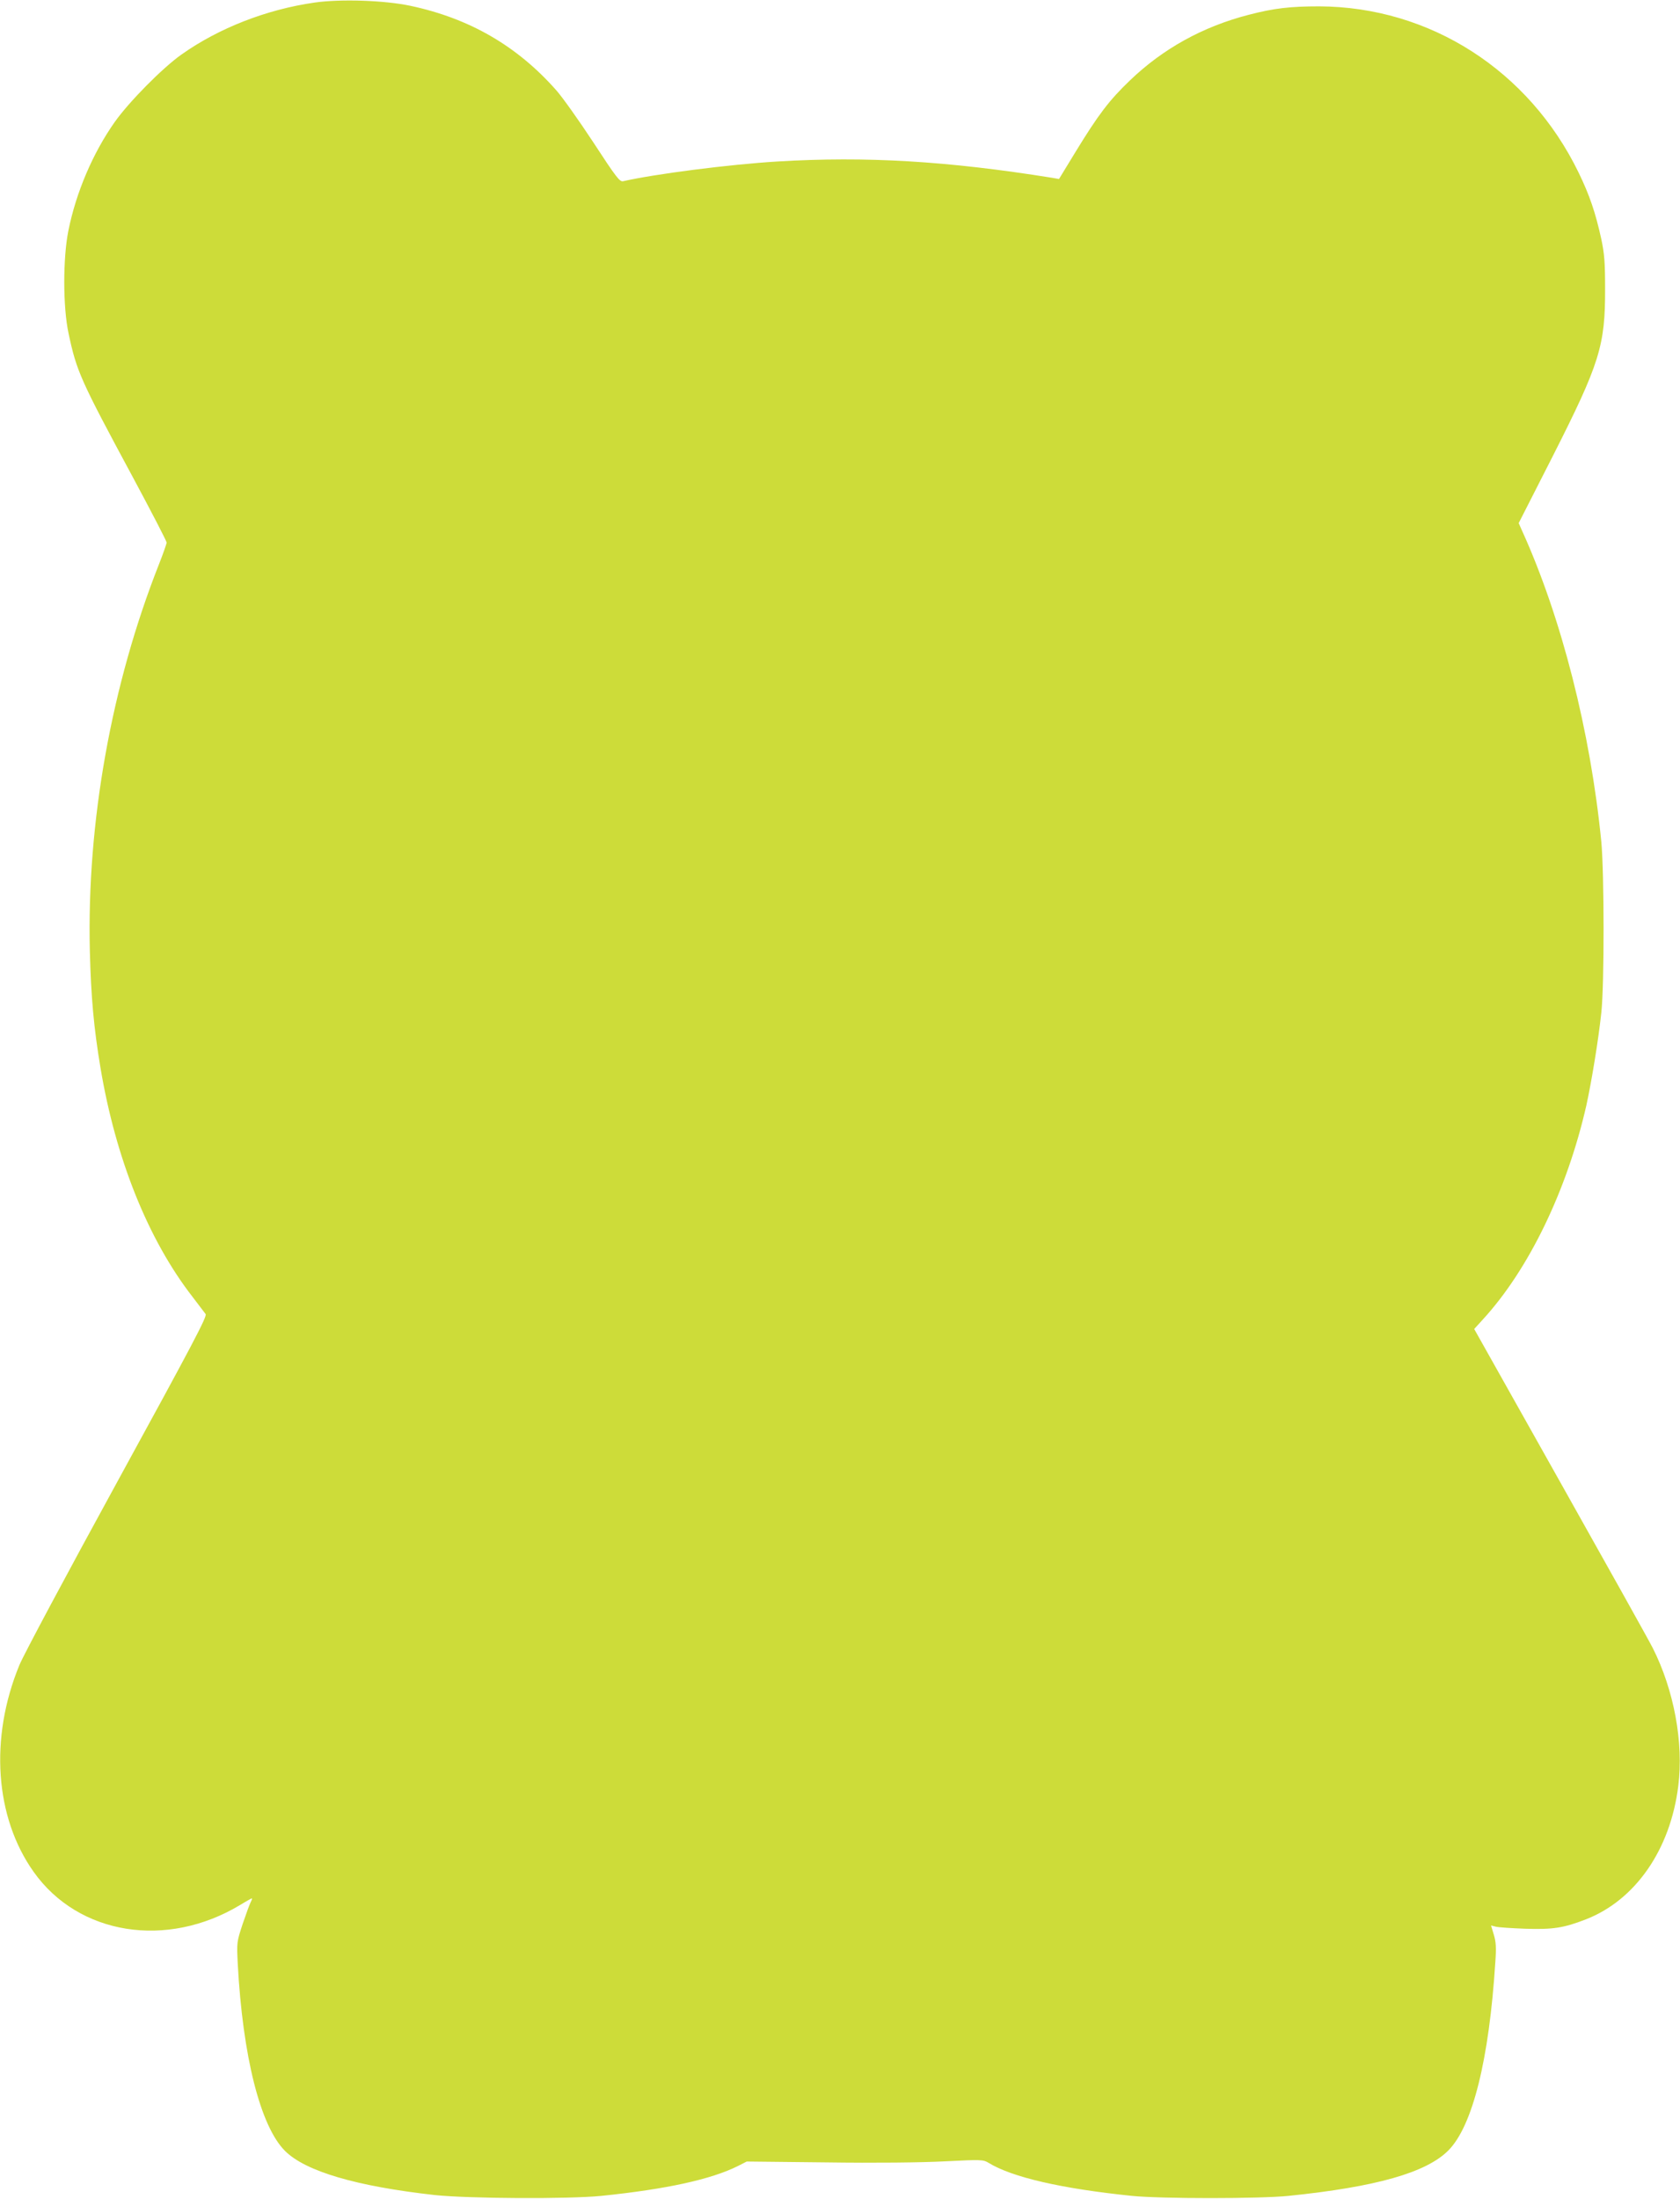
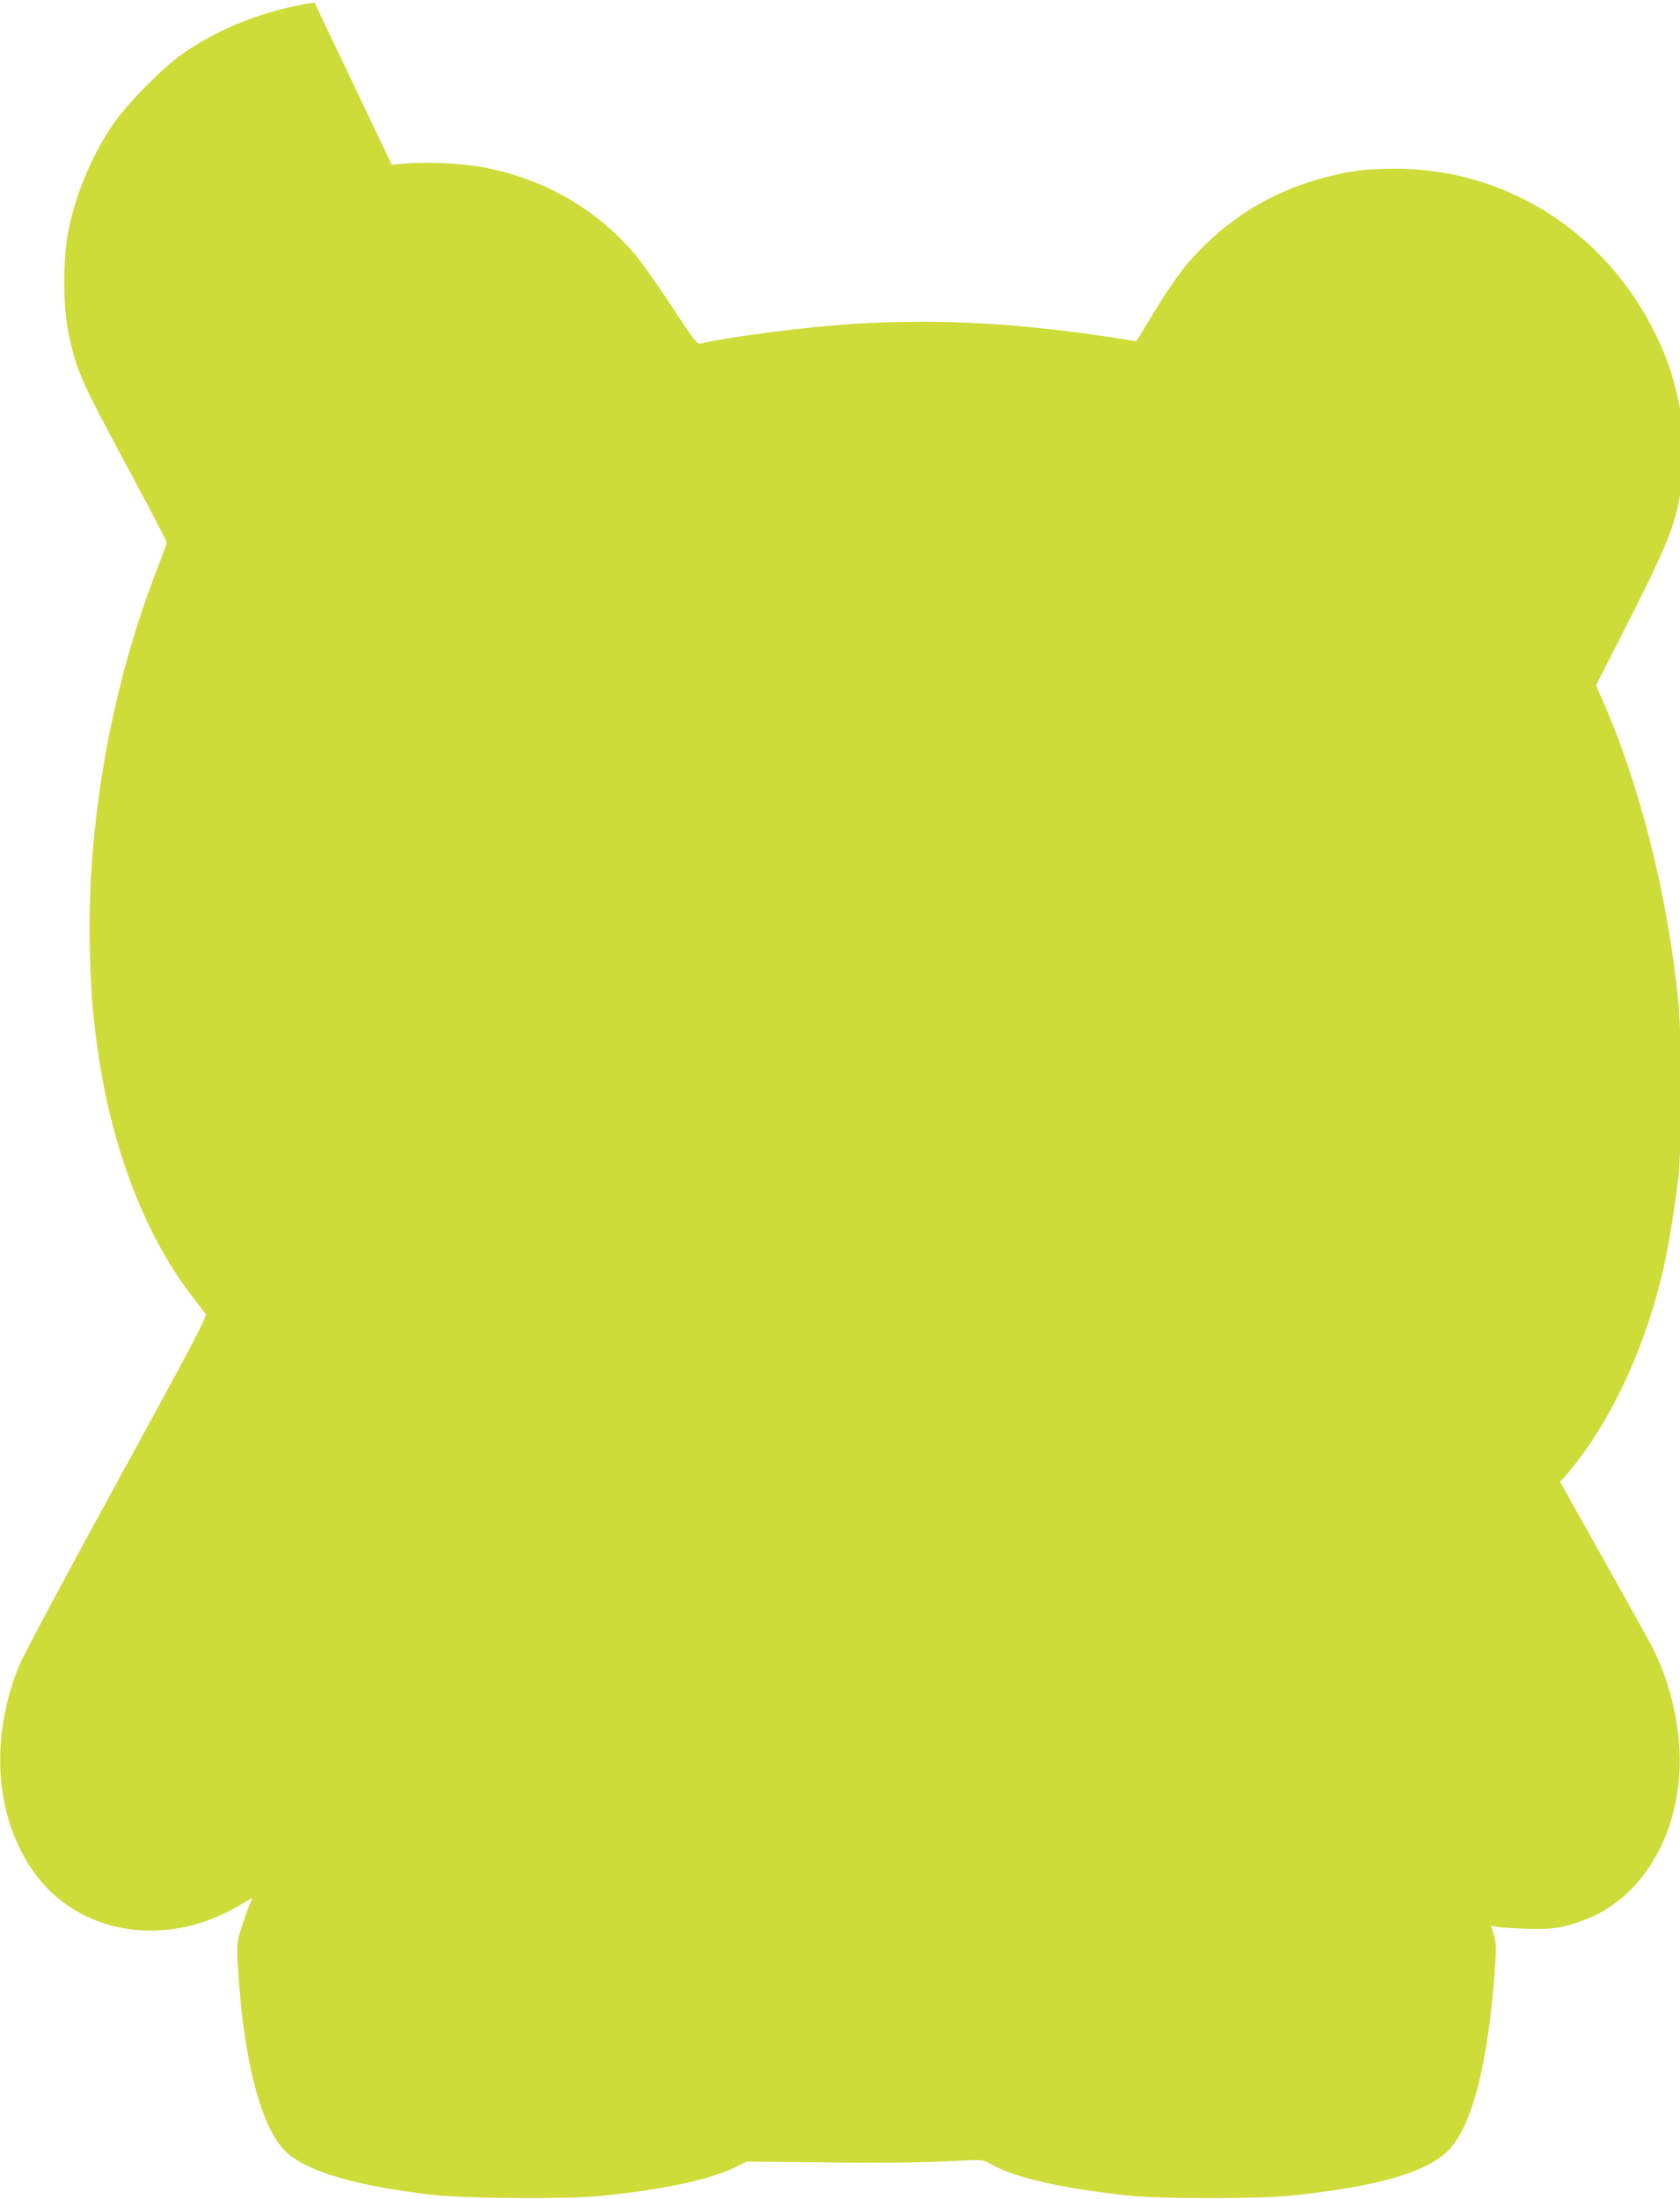
<svg xmlns="http://www.w3.org/2000/svg" version="1.0" width="978pt" height="1280pt" viewBox="0 0 978 1280" preserveAspectRatio="xMidYMid meet">
  <g transform="translate(0,1280) scale(0.1,-0.1)" fill="#cddc39" stroke="none">
-     <path d="M1831 12785 c-280 -40 -558 -149 -774 -302 -111 -78 -307 -277 -389 -393 -127 -180 -225 -409 -270 -633 -32 -160 -32 -444 1 -597 47 -222 69 -271 375 -839 108 -201 196 -371 196 -379 0 -7 -20 -64 -44 -125 -277 -701 -421 -1504 -403 -2252 7 -272 23 -447 62 -681 89 -531 278 -1001 536 -1333 35 -46 69 -91 76 -100 10 -13 -75 -174 -514 -976 -289 -528 -546 -1008 -570 -1067 -175 -424 -143 -886 83 -1204 261 -368 775 -450 1203 -192 34 21 65 38 67 38 3 0 0 -9 -6 -21 -6 -11 -27 -68 -47 -127 -35 -107 -35 -107 -29 -232 29 -541 132 -947 275 -1090 119 -119 415 -206 871 -257 195 -21 781 -24 970 -5 380 39 641 96 798 175 l49 25 464 -5 c284 -4 551 -1 688 6 214 11 225 10 255 -8 138 -85 427 -151 836 -193 166 -17 746 -17 910 0 510 52 802 135 931 264 141 141 238 528 274 1098 6 83 4 117 -9 159 l-16 53 28 -7 c15 -4 92 -9 172 -12 160 -5 222 4 353 55 287 112 491 405 537 776 32 252 -25 558 -148 802 -22 44 -265 479 -540 968 l-500 890 50 55 c268 292 491 754 603 1247 30 137 70 379 87 539 18 163 17 815 0 995 -63 641 -232 1305 -461 1810 l-20 45 199 391 c273 539 305 642 304 974 0 152 -4 203 -22 288 -34 155 -68 255 -132 387 -289 595 -865 965 -1510 968 -169 0 -264 -11 -410 -49 -268 -69 -499 -197 -692 -382 -121 -116 -183 -198 -313 -410 l-100 -164 -40 7 c-611 98 -1083 126 -1598 95 -282 -17 -716 -73 -900 -115 -19 -4 -39 21 -174 228 -84 128 -181 264 -215 302 -228 258 -505 418 -848 491 -150 32 -405 41 -559 19z" />
+     <path d="M1831 12785 c-280 -40 -558 -149 -774 -302 -111 -78 -307 -277 -389 -393 -127 -180 -225 -409 -270 -633 -32 -160 -32 -444 1 -597 47 -222 69 -271 375 -839 108 -201 196 -371 196 -379 0 -7 -20 -64 -44 -125 -277 -701 -421 -1504 -403 -2252 7 -272 23 -447 62 -681 89 -531 278 -1001 536 -1333 35 -46 69 -91 76 -100 10 -13 -75 -174 -514 -976 -289 -528 -546 -1008 -570 -1067 -175 -424 -143 -886 83 -1204 261 -368 775 -450 1203 -192 34 21 65 38 67 38 3 0 0 -9 -6 -21 -6 -11 -27 -68 -47 -127 -35 -107 -35 -107 -29 -232 29 -541 132 -947 275 -1090 119 -119 415 -206 871 -257 195 -21 781 -24 970 -5 380 39 641 96 798 175 l49 25 464 -5 c284 -4 551 -1 688 6 214 11 225 10 255 -8 138 -85 427 -151 836 -193 166 -17 746 -17 910 0 510 52 802 135 931 264 141 141 238 528 274 1098 6 83 4 117 -9 159 l-16 53 28 -7 c15 -4 92 -9 172 -12 160 -5 222 4 353 55 287 112 491 405 537 776 32 252 -25 558 -148 802 -22 44 -265 479 -540 968 c268 292 491 754 603 1247 30 137 70 379 87 539 18 163 17 815 0 995 -63 641 -232 1305 -461 1810 l-20 45 199 391 c273 539 305 642 304 974 0 152 -4 203 -22 288 -34 155 -68 255 -132 387 -289 595 -865 965 -1510 968 -169 0 -264 -11 -410 -49 -268 -69 -499 -197 -692 -382 -121 -116 -183 -198 -313 -410 l-100 -164 -40 7 c-611 98 -1083 126 -1598 95 -282 -17 -716 -73 -900 -115 -19 -4 -39 21 -174 228 -84 128 -181 264 -215 302 -228 258 -505 418 -848 491 -150 32 -405 41 -559 19z" />
  </g>
</svg>